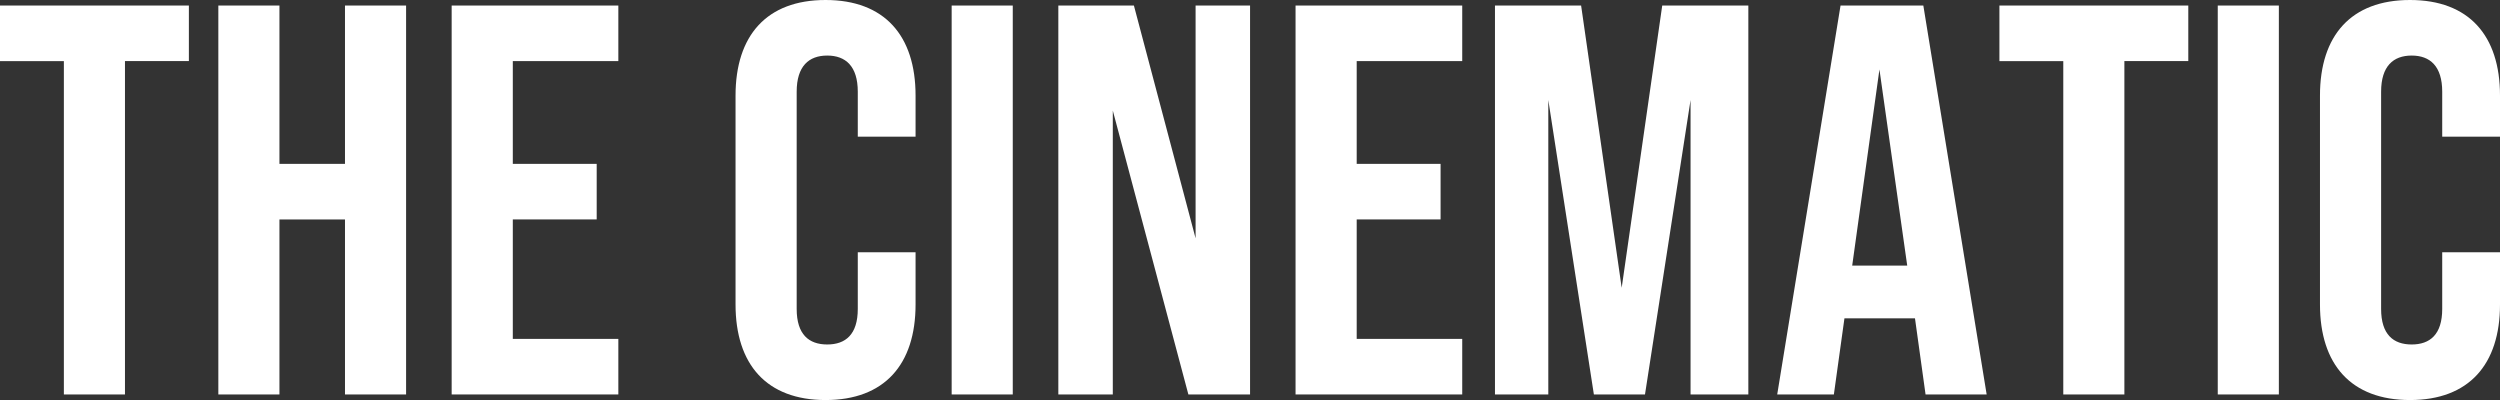
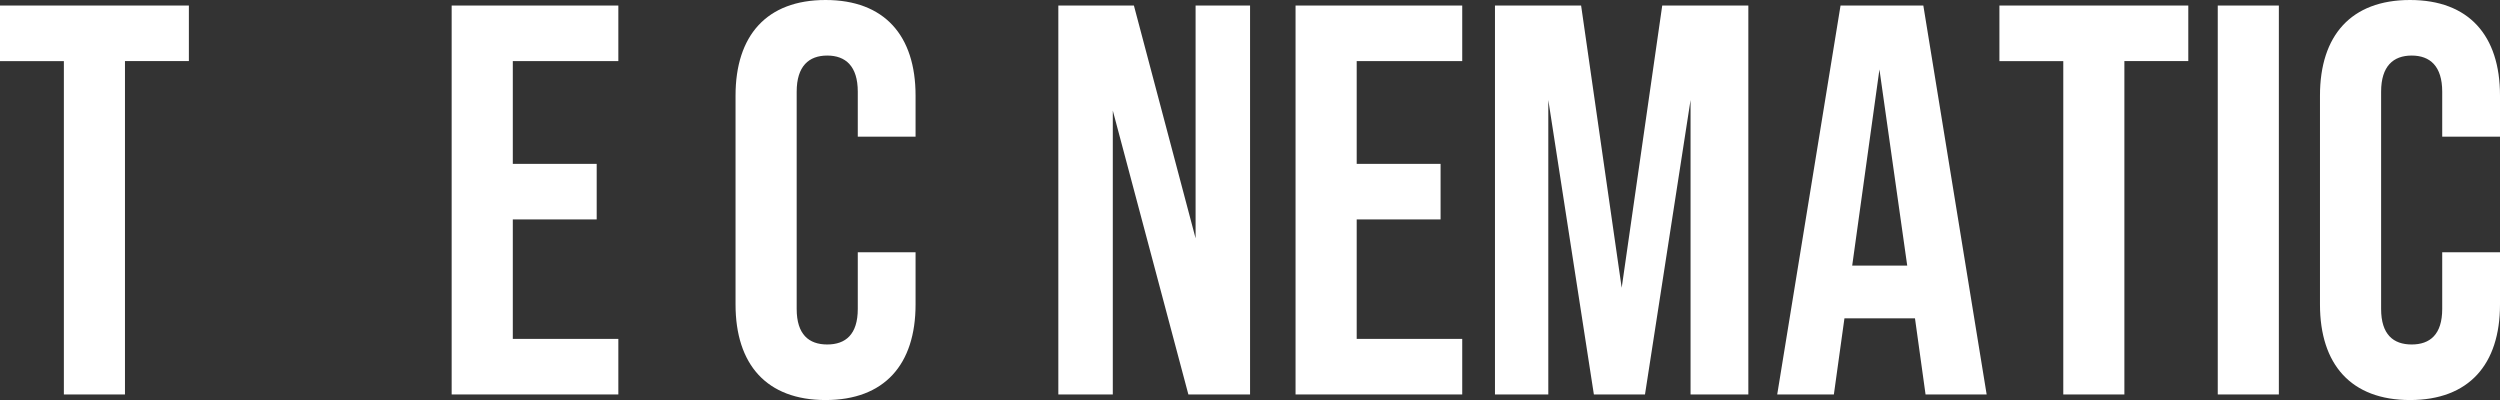
<svg xmlns="http://www.w3.org/2000/svg" id="_レイヤー_1" data-name="レイヤー_1" viewBox="0 0 640.75 102.52">
  <rect x="0" y="0" width="640.75" height="102.52" fill="#333333" stroke="none" />
  <defs>
    <style>
      .cls-1 {
        fill: #fff;
      }
    </style>
  </defs>
  <path class="cls-1" d="M16.38,15.66H0V1.42h48.41v14.24h-16.38v85.44h-15.66V15.66Z" />
-   <path class="cls-1" d="M55.96,1.42h15.66v40.58h16.8V1.42h15.66v99.68h-15.66v-44.85h-16.8v44.85h-15.66V1.42Z" />
  <path class="cls-1" d="M115.76,1.42h42.72v14.24h-27.05v26.34h21.5v14.24h-21.5v30.62h27.05v14.24h-42.72V1.42Z" />
  <path class="cls-1" d="M188.52,78.03V24.49c0-15.38,7.97-24.49,23.07-24.49s23.07,9.11,23.07,24.49v10.54h-14.81v-11.53c0-6.55-3.13-9.26-7.83-9.26s-7.83,2.71-7.83,9.26v55.68c0,6.55,3.13,9.11,7.83,9.11s7.83-2.56,7.83-9.11v-14.52h14.81v13.38c0,15.38-7.97,24.49-23.07,24.49s-23.07-9.11-23.07-24.49Z" />
-   <path class="cls-1" d="M243.91,1.42h15.66v99.68h-15.66V1.42Z" />
  <path class="cls-1" d="M271.25,1.42h19.37l15.81,59.66V1.42h13.96v99.68h-15.81l-19.37-72.76v72.76h-13.96V1.42Z" />
  <path class="cls-1" d="M332.05,1.42h42.72v14.24h-27.05v26.34h21.5v14.24h-21.5v30.62h27.05v14.24h-42.72V1.42Z" />
  <path class="cls-1" d="M383.17,1.42h22.07l10.4,72.34L426.03,1.42h22.07v99.68h-14.81V25.63l-11.68,75.47h-13.1l-11.68-75.47v75.47h-13.67V1.42Z" />
  <path class="cls-1" d="M490.81,81.59h-18.08l-2.71,19.51h-14.52L471.73,1.42h21.22l16.23,99.68h-15.66l-2.71-19.51ZM488.82,68.07l-7.12-50.27-6.98,50.27h14.1Z" />
  <path class="cls-1" d="M528.83,15.66h-16.38V1.42h48.41v14.24h-16.38v85.44h-15.66V15.66Z" />
  <path class="cls-1" d="M568.41,1.42h15.66v99.68h-15.66V1.42Z" />
  <path class="cls-1" d="M594.61,78.03V24.49c0-15.38,7.97-24.49,23.07-24.49s23.07,9.11,23.07,24.49v10.54h-14.81v-11.53c0-6.55-3.13-9.26-7.83-9.26s-7.83,2.71-7.83,9.26v55.68c0,6.55,3.13,9.11,7.83,9.11s7.83-2.56,7.83-9.11v-14.52h14.81v13.38c0,15.38-7.97,24.49-23.07,24.49s-23.07-9.11-23.07-24.49Z" />
</svg>